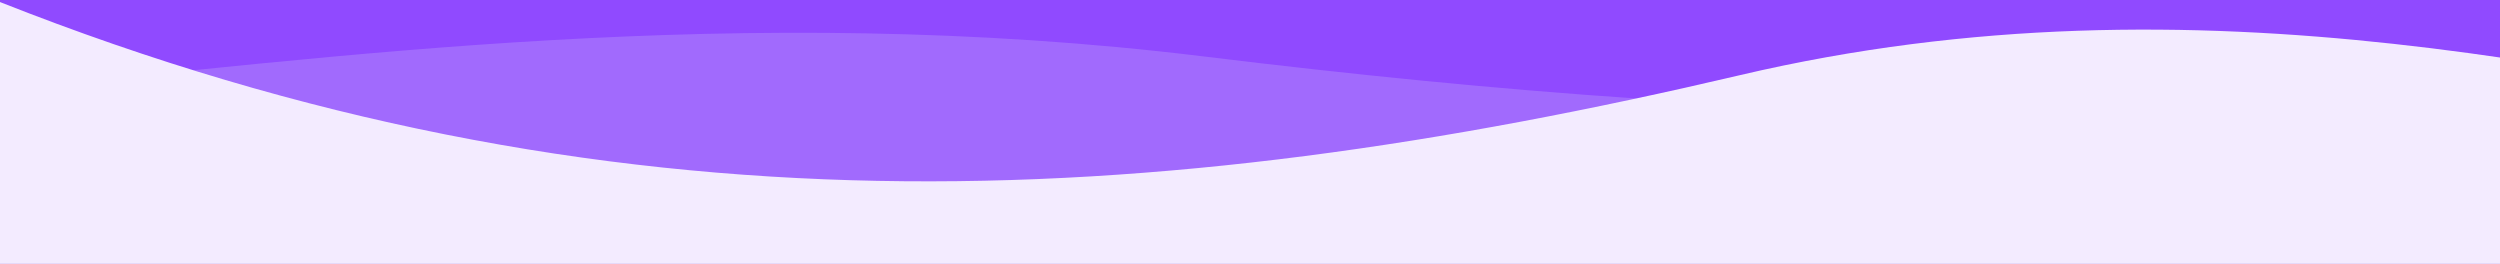
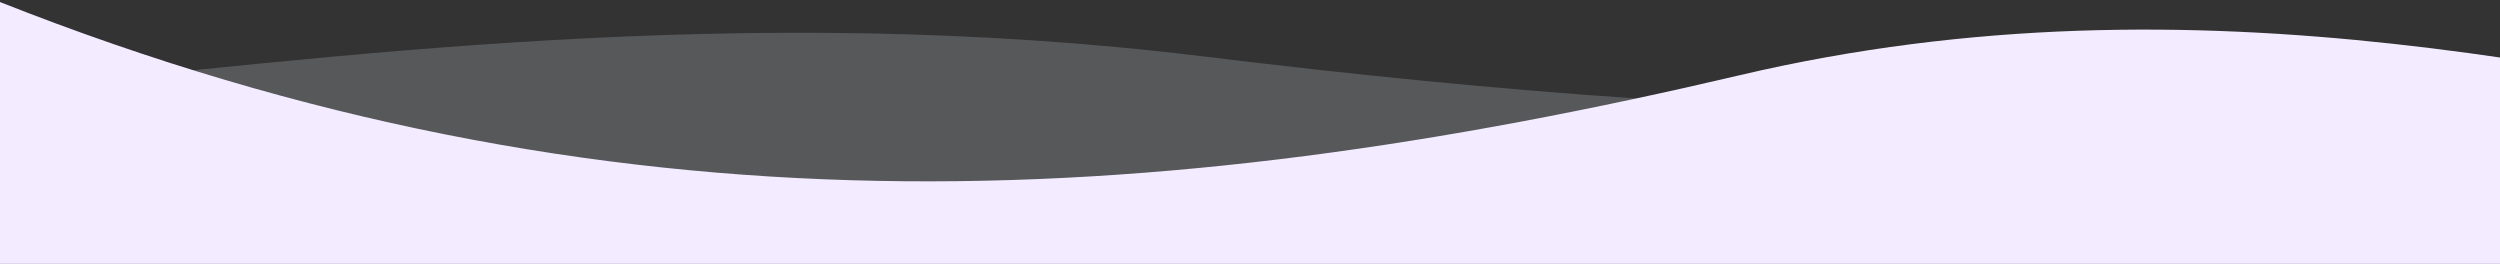
<svg xmlns="http://www.w3.org/2000/svg" width="1440" height="152" viewBox="0 0 1440 152" fill="none">
  <rect x="0" y="0" width="1440" height="152" fill="#333333" stroke="none" />
-   <path d="M1695.82 0H0V151.918H1695.82V0Z" fill="#904AFF" />
  <path opacity="0.2" d="M1695.82 10.6C1344.85 82.941 1033.12 74.131 693.563 32.542C426.599 -0.151 188.513 33.77 0 51.716V151.918H1690.32L1695.82 10.6Z" fill="#EAECF8" />
  <path style="mix-blend-mode:luminosity" d="M0 1.179C350.977 139.942 662.7 123.054 1002.26 43.28C1269.22 -19.442 1507.31 45.635 1695.82 80.058V152.001H0V1.179Z" fill="url(#paint0_linear_4_3064)" />
  <defs>
    <linearGradient id="paint0_linear_4_3064" x1="829.07" y1="-46.516" x2="847.912" y2="245.036" gradientUnits="userSpaceOnUse">
      <stop stop-color="#F3EBFF" />
      <stop offset="1" stop-color="#F3EBFF" />
    </linearGradient>
  </defs>
</svg>